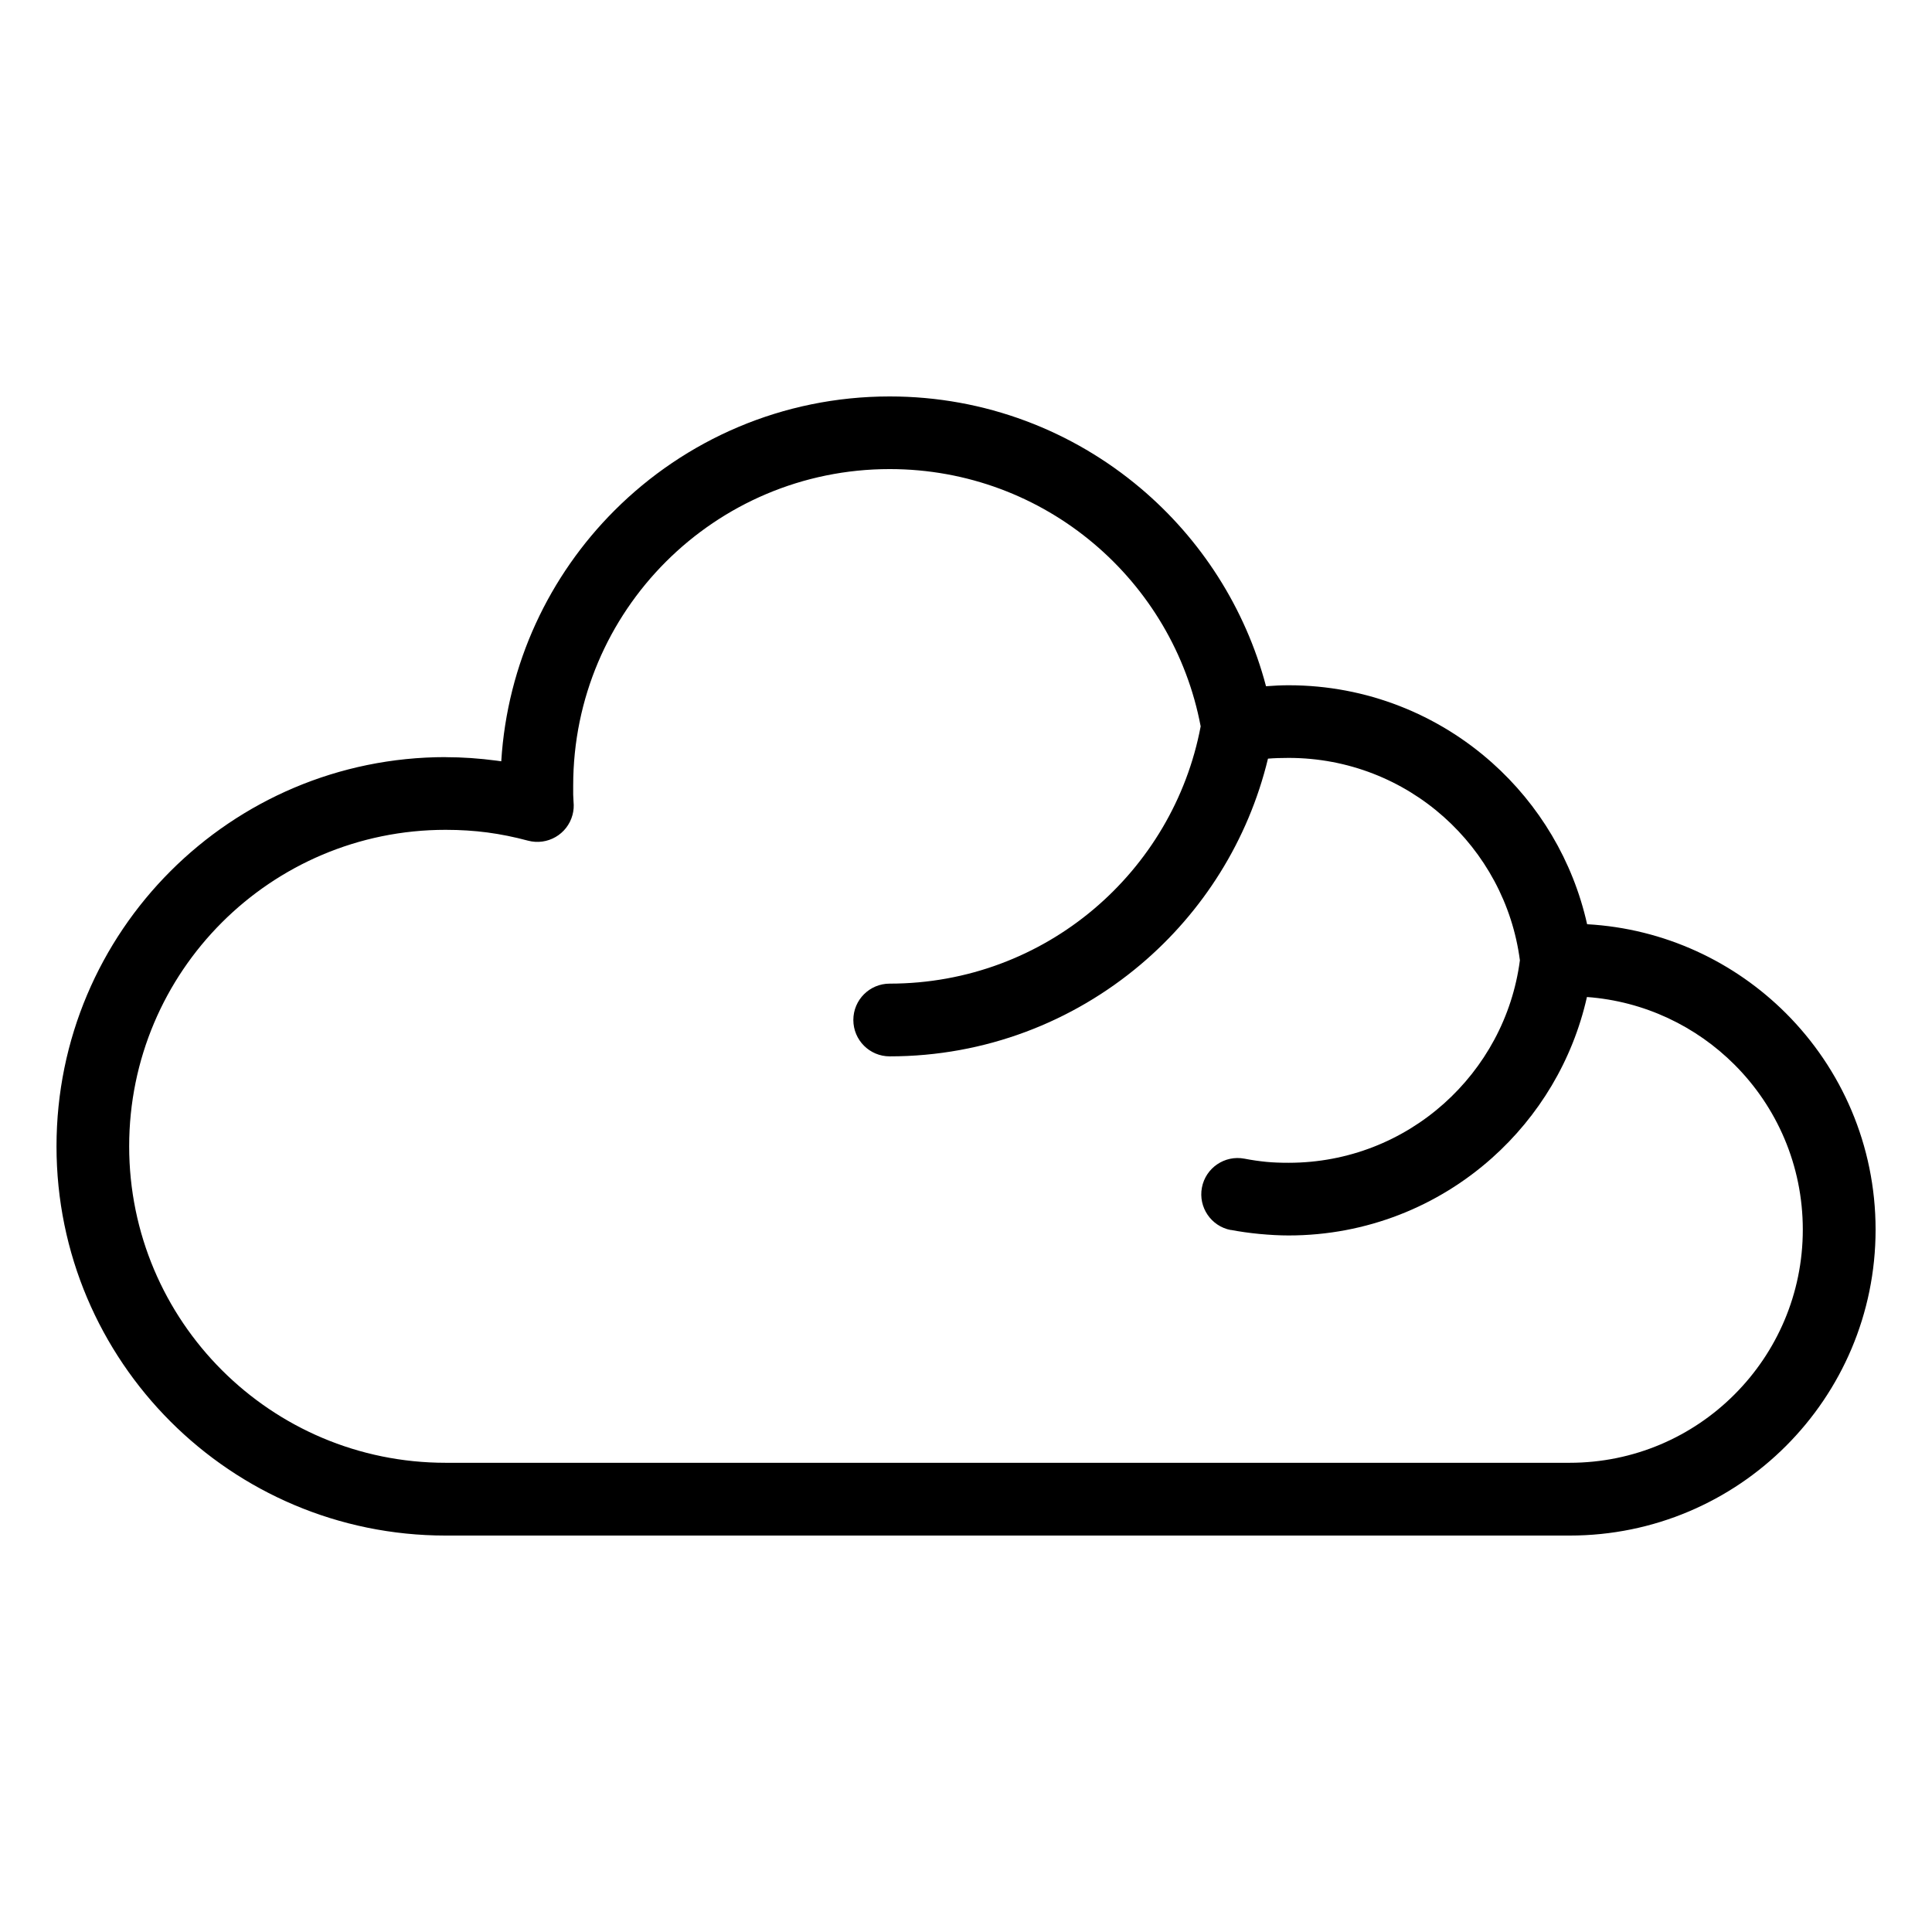
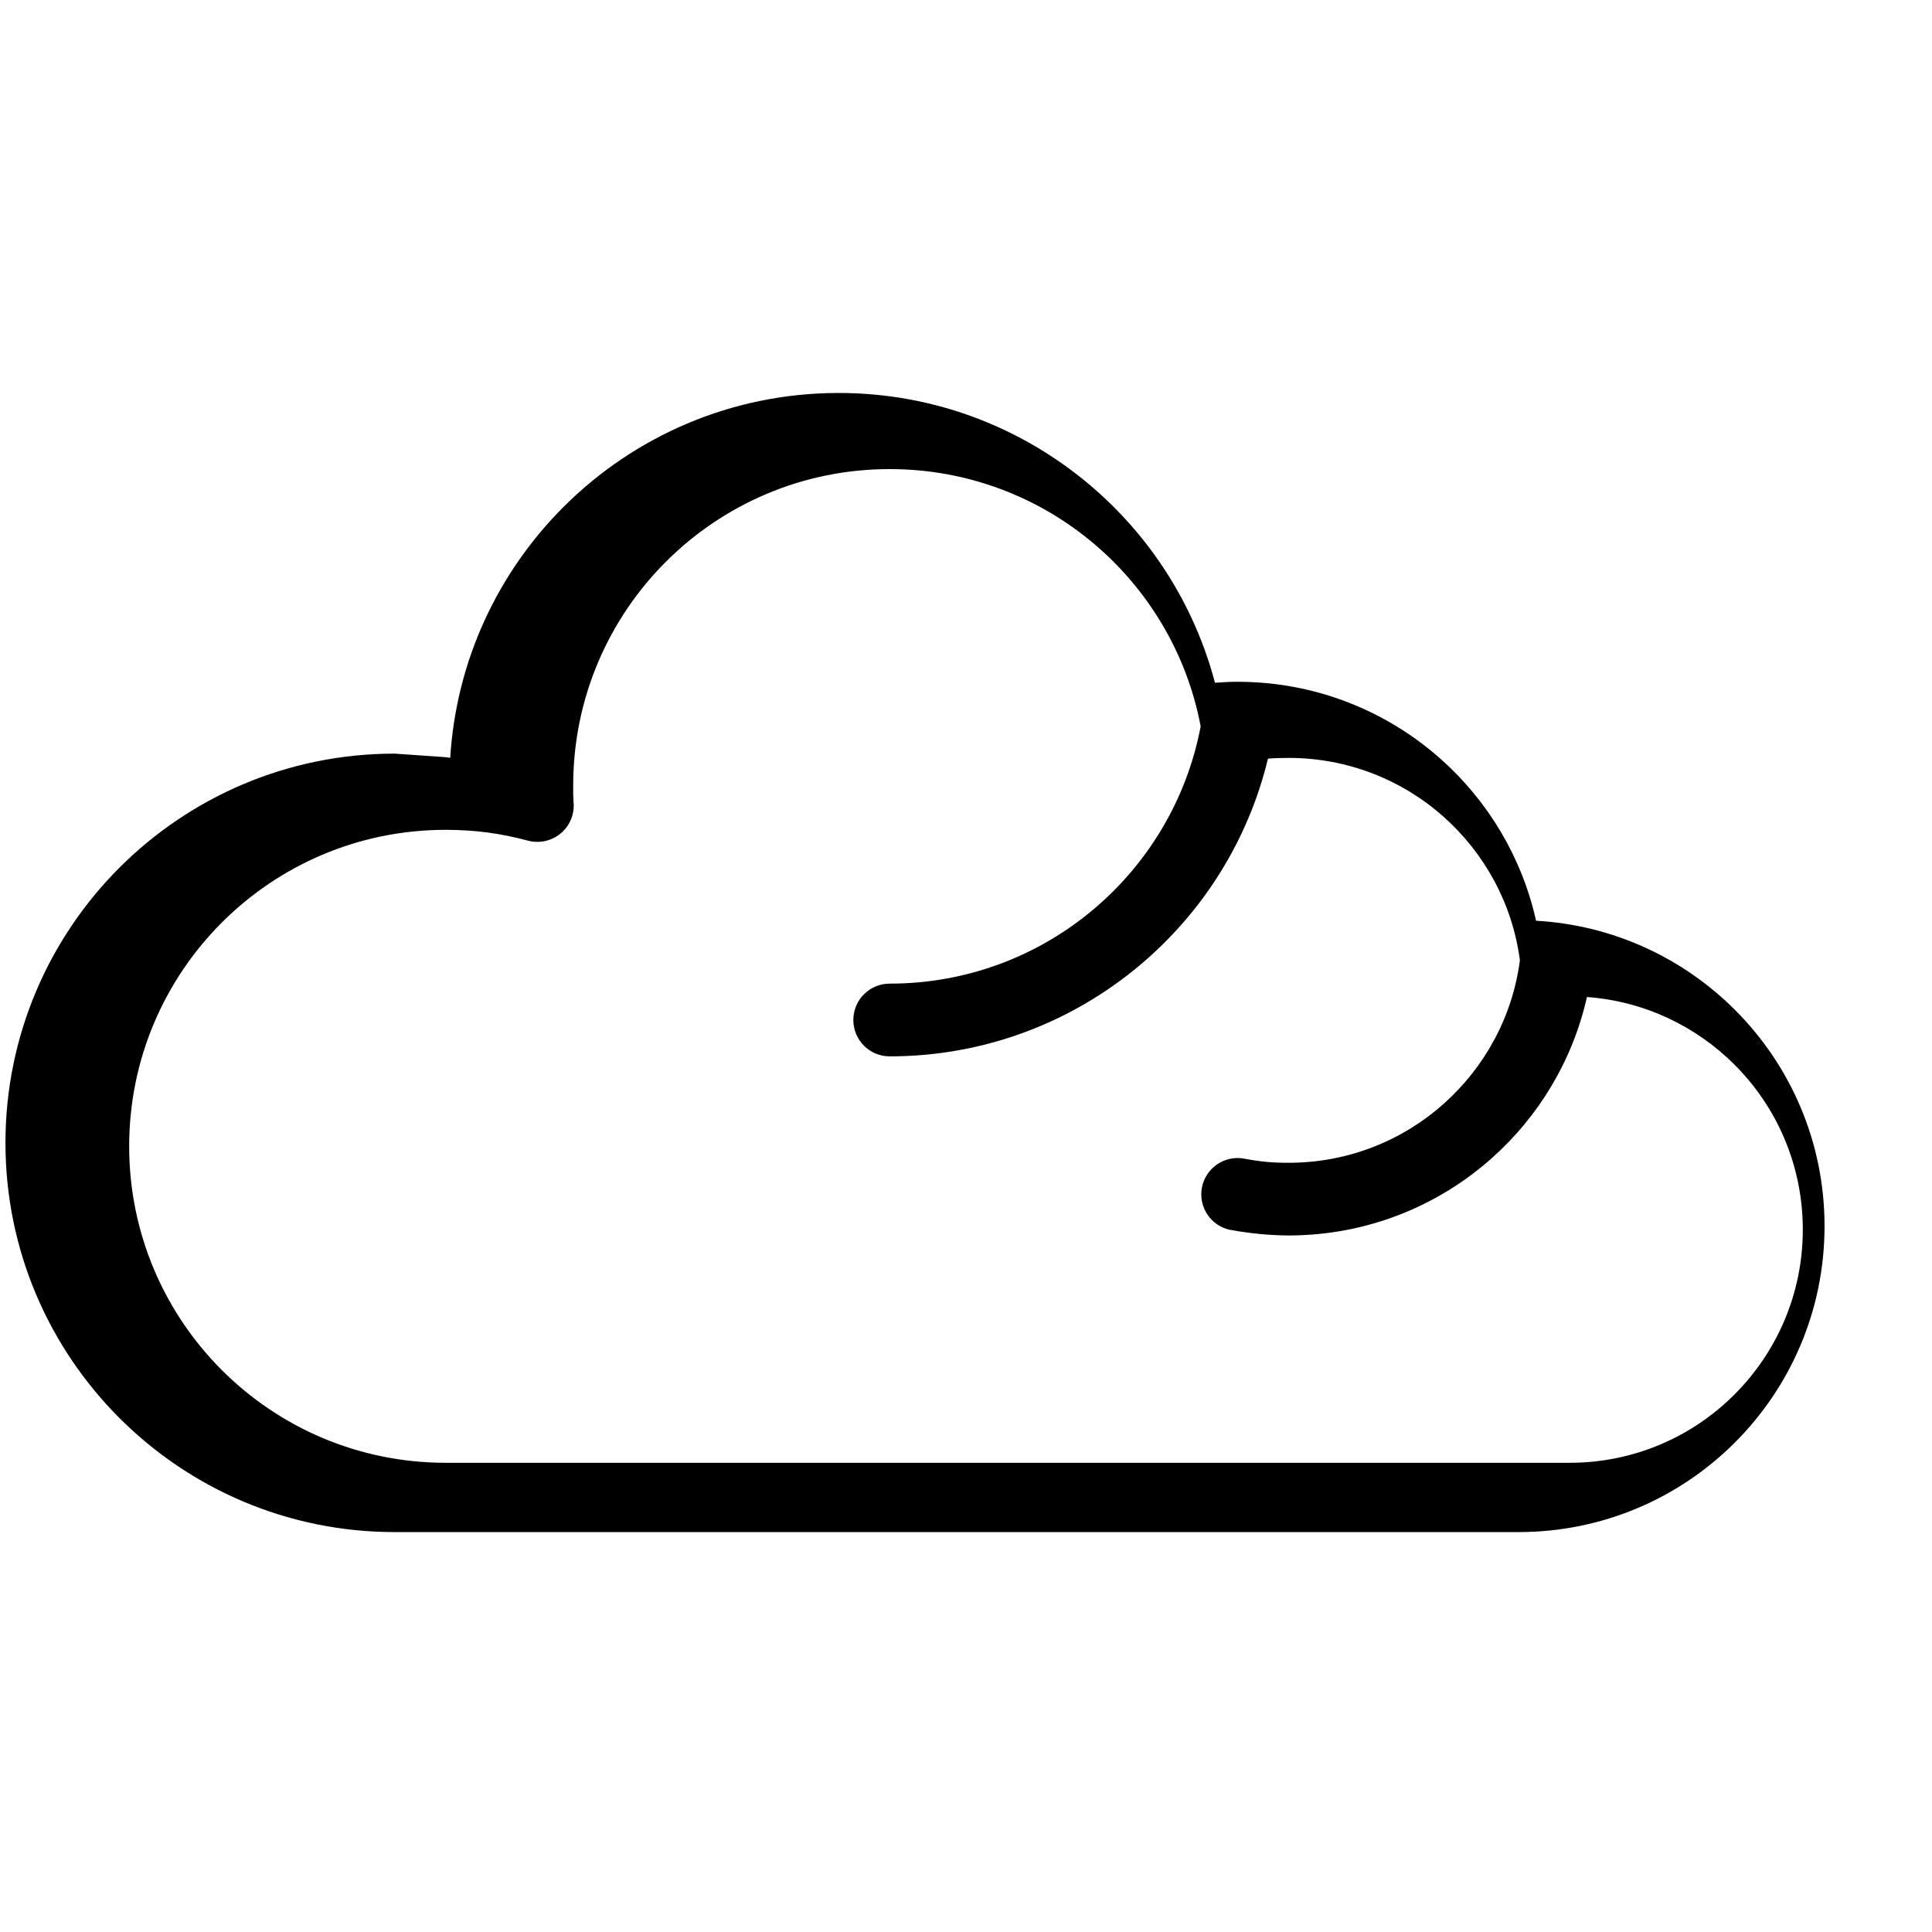
<svg xmlns="http://www.w3.org/2000/svg" fill="#000000" width="800px" height="800px" version="1.1" viewBox="144 144 512 512">
-   <path d="m262.1 344.66c4.43 0 8.934 0.316 13.527 0.922l1.211 0.168c1.602-25.922 12.773-49.227 30.016-66.473 18.668-18.668 44.453-30.215 72.926-30.215 25.316 0 48.516 9.145 66.488 24.32 15.945 13.453 27.75 31.68 33.238 52.477 2.133-0.168 4.125-0.258 6-0.258 20.691 0 39.586 7.769 53.914 20.539 12.426 11.078 21.418 25.938 25.18 42.789 20.539 1.148 39.039 9.961 52.703 23.609 14.676 14.676 23.746 34.945 23.746 57.328 0 22.383-9.07 42.652-23.746 57.328-14.66 14.676-34.945 23.746-57.328 23.746h-297.86c-28.477 0-54.262-11.547-72.926-30.215-18.668-18.668-30.215-44.453-30.215-72.926 0-28.477 11.547-54.277 30.215-72.941 18.668-18.668 44.453-30.215 72.926-30.215zm208.07 125.31c-5.215-0.996-8.645-6.047-7.648-11.262 0.996-5.215 6.047-8.645 11.262-7.648 2.023 0.395 3.977 0.664 5.82 0.848 1.707 0.168 3.672 0.242 5.894 0.242 15.793 0 30.199-5.91 41.125-15.66 10.793-9.629 18.199-22.973 20.164-37.996-1.965-15.023-9.371-28.371-20.164-37.996-10.914-9.734-25.332-15.645-41.125-15.645-2.039 0-3.871 0.059-5.473 0.195-5.231 21.676-17.289 40.672-33.766 54.578-17.973 15.176-41.172 24.32-66.488 24.32-5.32 0-9.629-4.309-9.629-9.645 0-5.32 4.309-9.629 9.629-9.629 20.633 0 39.492-7.422 54.062-19.723 14.449-12.199 24.711-29.172 28.355-48.457-3.644-19.301-13.906-36.273-28.355-48.457-14.586-12.305-33.449-19.723-54.062-19.723-23.156 0-44.133 9.387-59.309 24.562-15.176 15.176-24.562 36.137-24.562 59.309v2.387l0.09 1.891c0.121 1.148 0.047 2.328-0.273 3.508-1.375 5.141-6.648 8.176-11.789 6.816-3.613-0.969-7.227-1.707-10.793-2.176-3.445-0.453-7.133-0.695-11.035-0.695-23.156 0-44.133 9.387-59.309 24.562-15.176 15.176-24.562 36.137-24.562 59.309 0 23.156 9.387 44.133 24.562 59.309 15.176 15.176 36.137 24.562 59.309 24.562h297.86c17.062 0 32.527-6.906 43.695-18.105 11.184-11.184 18.105-26.633 18.105-43.695s-6.906-32.527-18.105-43.711c-10.156-10.156-23.867-16.809-39.102-17.926-3.777 16.793-12.758 31.605-25.152 42.652-14.328 12.785-33.223 20.539-53.914 20.539-2.359 0-4.926-0.137-7.691-0.395-2.691-0.258-5.246-0.621-7.633-1.074z" />
+   <path d="m262.1 344.66l1.211 0.168c1.602-25.922 12.773-49.227 30.016-66.473 18.668-18.668 44.453-30.215 72.926-30.215 25.316 0 48.516 9.145 66.488 24.32 15.945 13.453 27.75 31.68 33.238 52.477 2.133-0.168 4.125-0.258 6-0.258 20.691 0 39.586 7.769 53.914 20.539 12.426 11.078 21.418 25.938 25.18 42.789 20.539 1.148 39.039 9.961 52.703 23.609 14.676 14.676 23.746 34.945 23.746 57.328 0 22.383-9.07 42.652-23.746 57.328-14.66 14.676-34.945 23.746-57.328 23.746h-297.86c-28.477 0-54.262-11.547-72.926-30.215-18.668-18.668-30.215-44.453-30.215-72.926 0-28.477 11.547-54.277 30.215-72.941 18.668-18.668 44.453-30.215 72.926-30.215zm208.07 125.31c-5.215-0.996-8.645-6.047-7.648-11.262 0.996-5.215 6.047-8.645 11.262-7.648 2.023 0.395 3.977 0.664 5.82 0.848 1.707 0.168 3.672 0.242 5.894 0.242 15.793 0 30.199-5.91 41.125-15.66 10.793-9.629 18.199-22.973 20.164-37.996-1.965-15.023-9.371-28.371-20.164-37.996-10.914-9.734-25.332-15.645-41.125-15.645-2.039 0-3.871 0.059-5.473 0.195-5.231 21.676-17.289 40.672-33.766 54.578-17.973 15.176-41.172 24.32-66.488 24.32-5.32 0-9.629-4.309-9.629-9.645 0-5.32 4.309-9.629 9.629-9.629 20.633 0 39.492-7.422 54.062-19.723 14.449-12.199 24.711-29.172 28.355-48.457-3.644-19.301-13.906-36.273-28.355-48.457-14.586-12.305-33.449-19.723-54.062-19.723-23.156 0-44.133 9.387-59.309 24.562-15.176 15.176-24.562 36.137-24.562 59.309v2.387l0.09 1.891c0.121 1.148 0.047 2.328-0.273 3.508-1.375 5.141-6.648 8.176-11.789 6.816-3.613-0.969-7.227-1.707-10.793-2.176-3.445-0.453-7.133-0.695-11.035-0.695-23.156 0-44.133 9.387-59.309 24.562-15.176 15.176-24.562 36.137-24.562 59.309 0 23.156 9.387 44.133 24.562 59.309 15.176 15.176 36.137 24.562 59.309 24.562h297.86c17.062 0 32.527-6.906 43.695-18.105 11.184-11.184 18.105-26.633 18.105-43.695s-6.906-32.527-18.105-43.711c-10.156-10.156-23.867-16.809-39.102-17.926-3.777 16.793-12.758 31.605-25.152 42.652-14.328 12.785-33.223 20.539-53.914 20.539-2.359 0-4.926-0.137-7.691-0.395-2.691-0.258-5.246-0.621-7.633-1.074z" />
</svg>